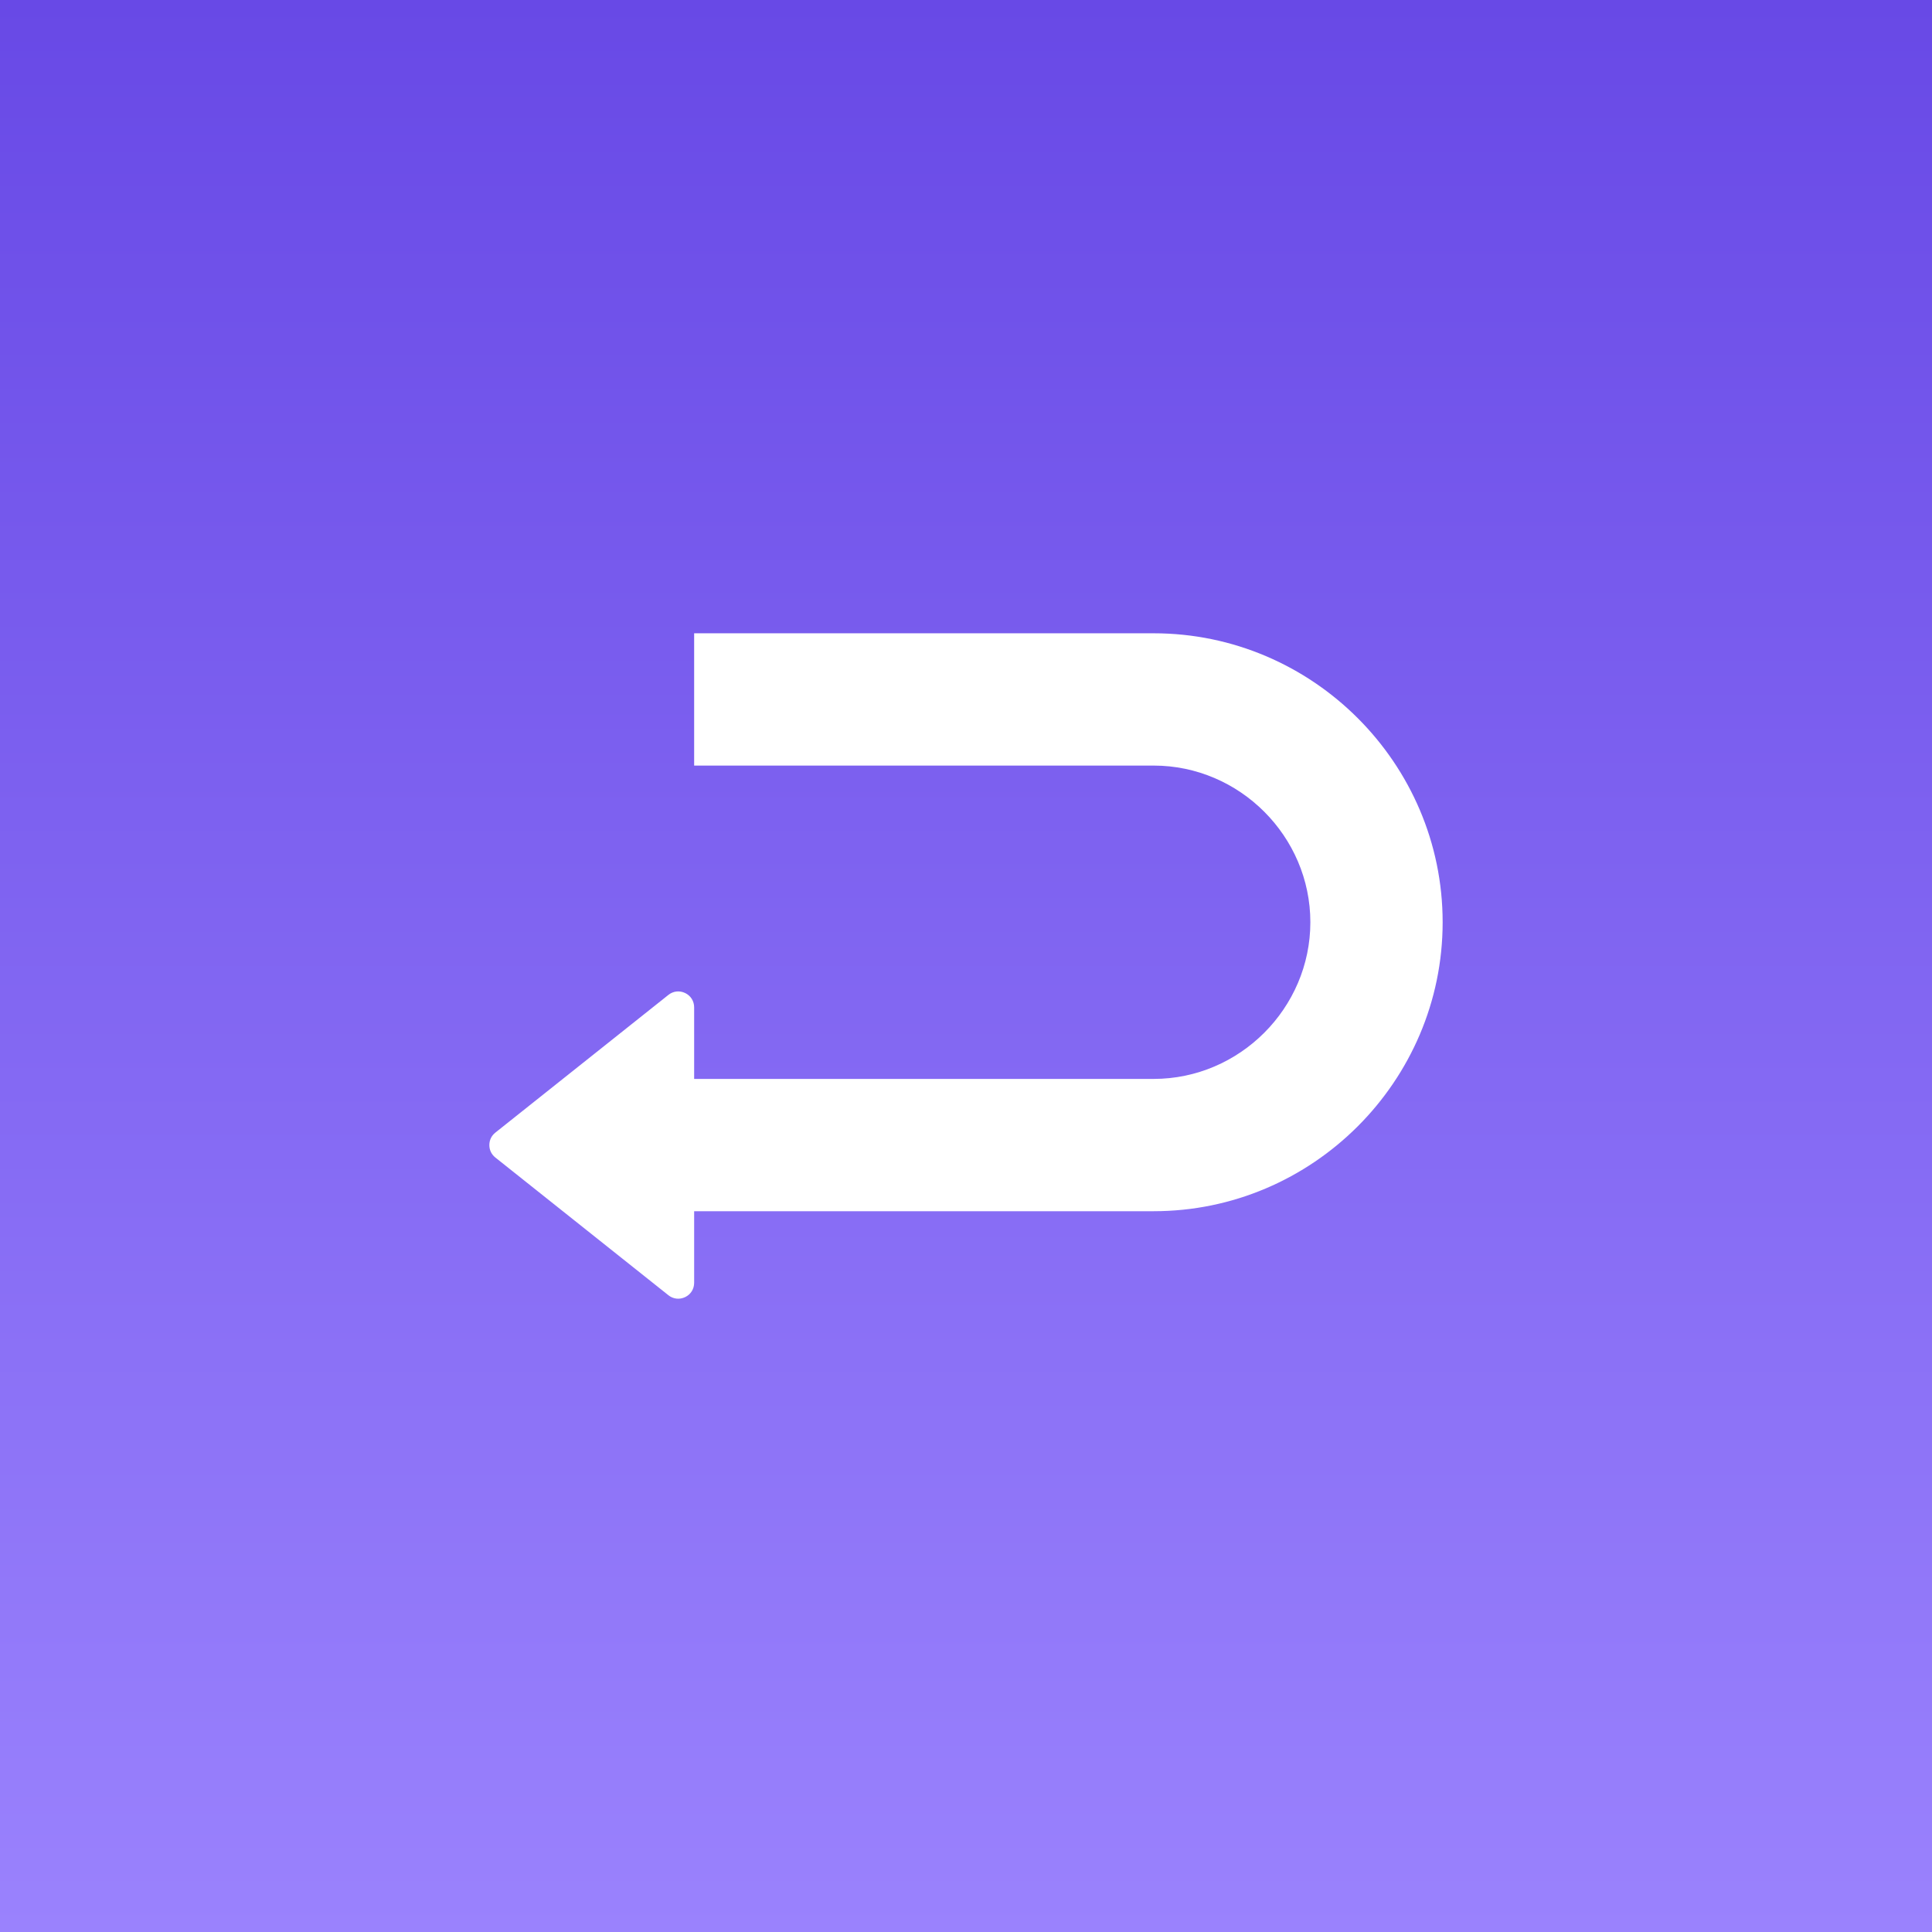
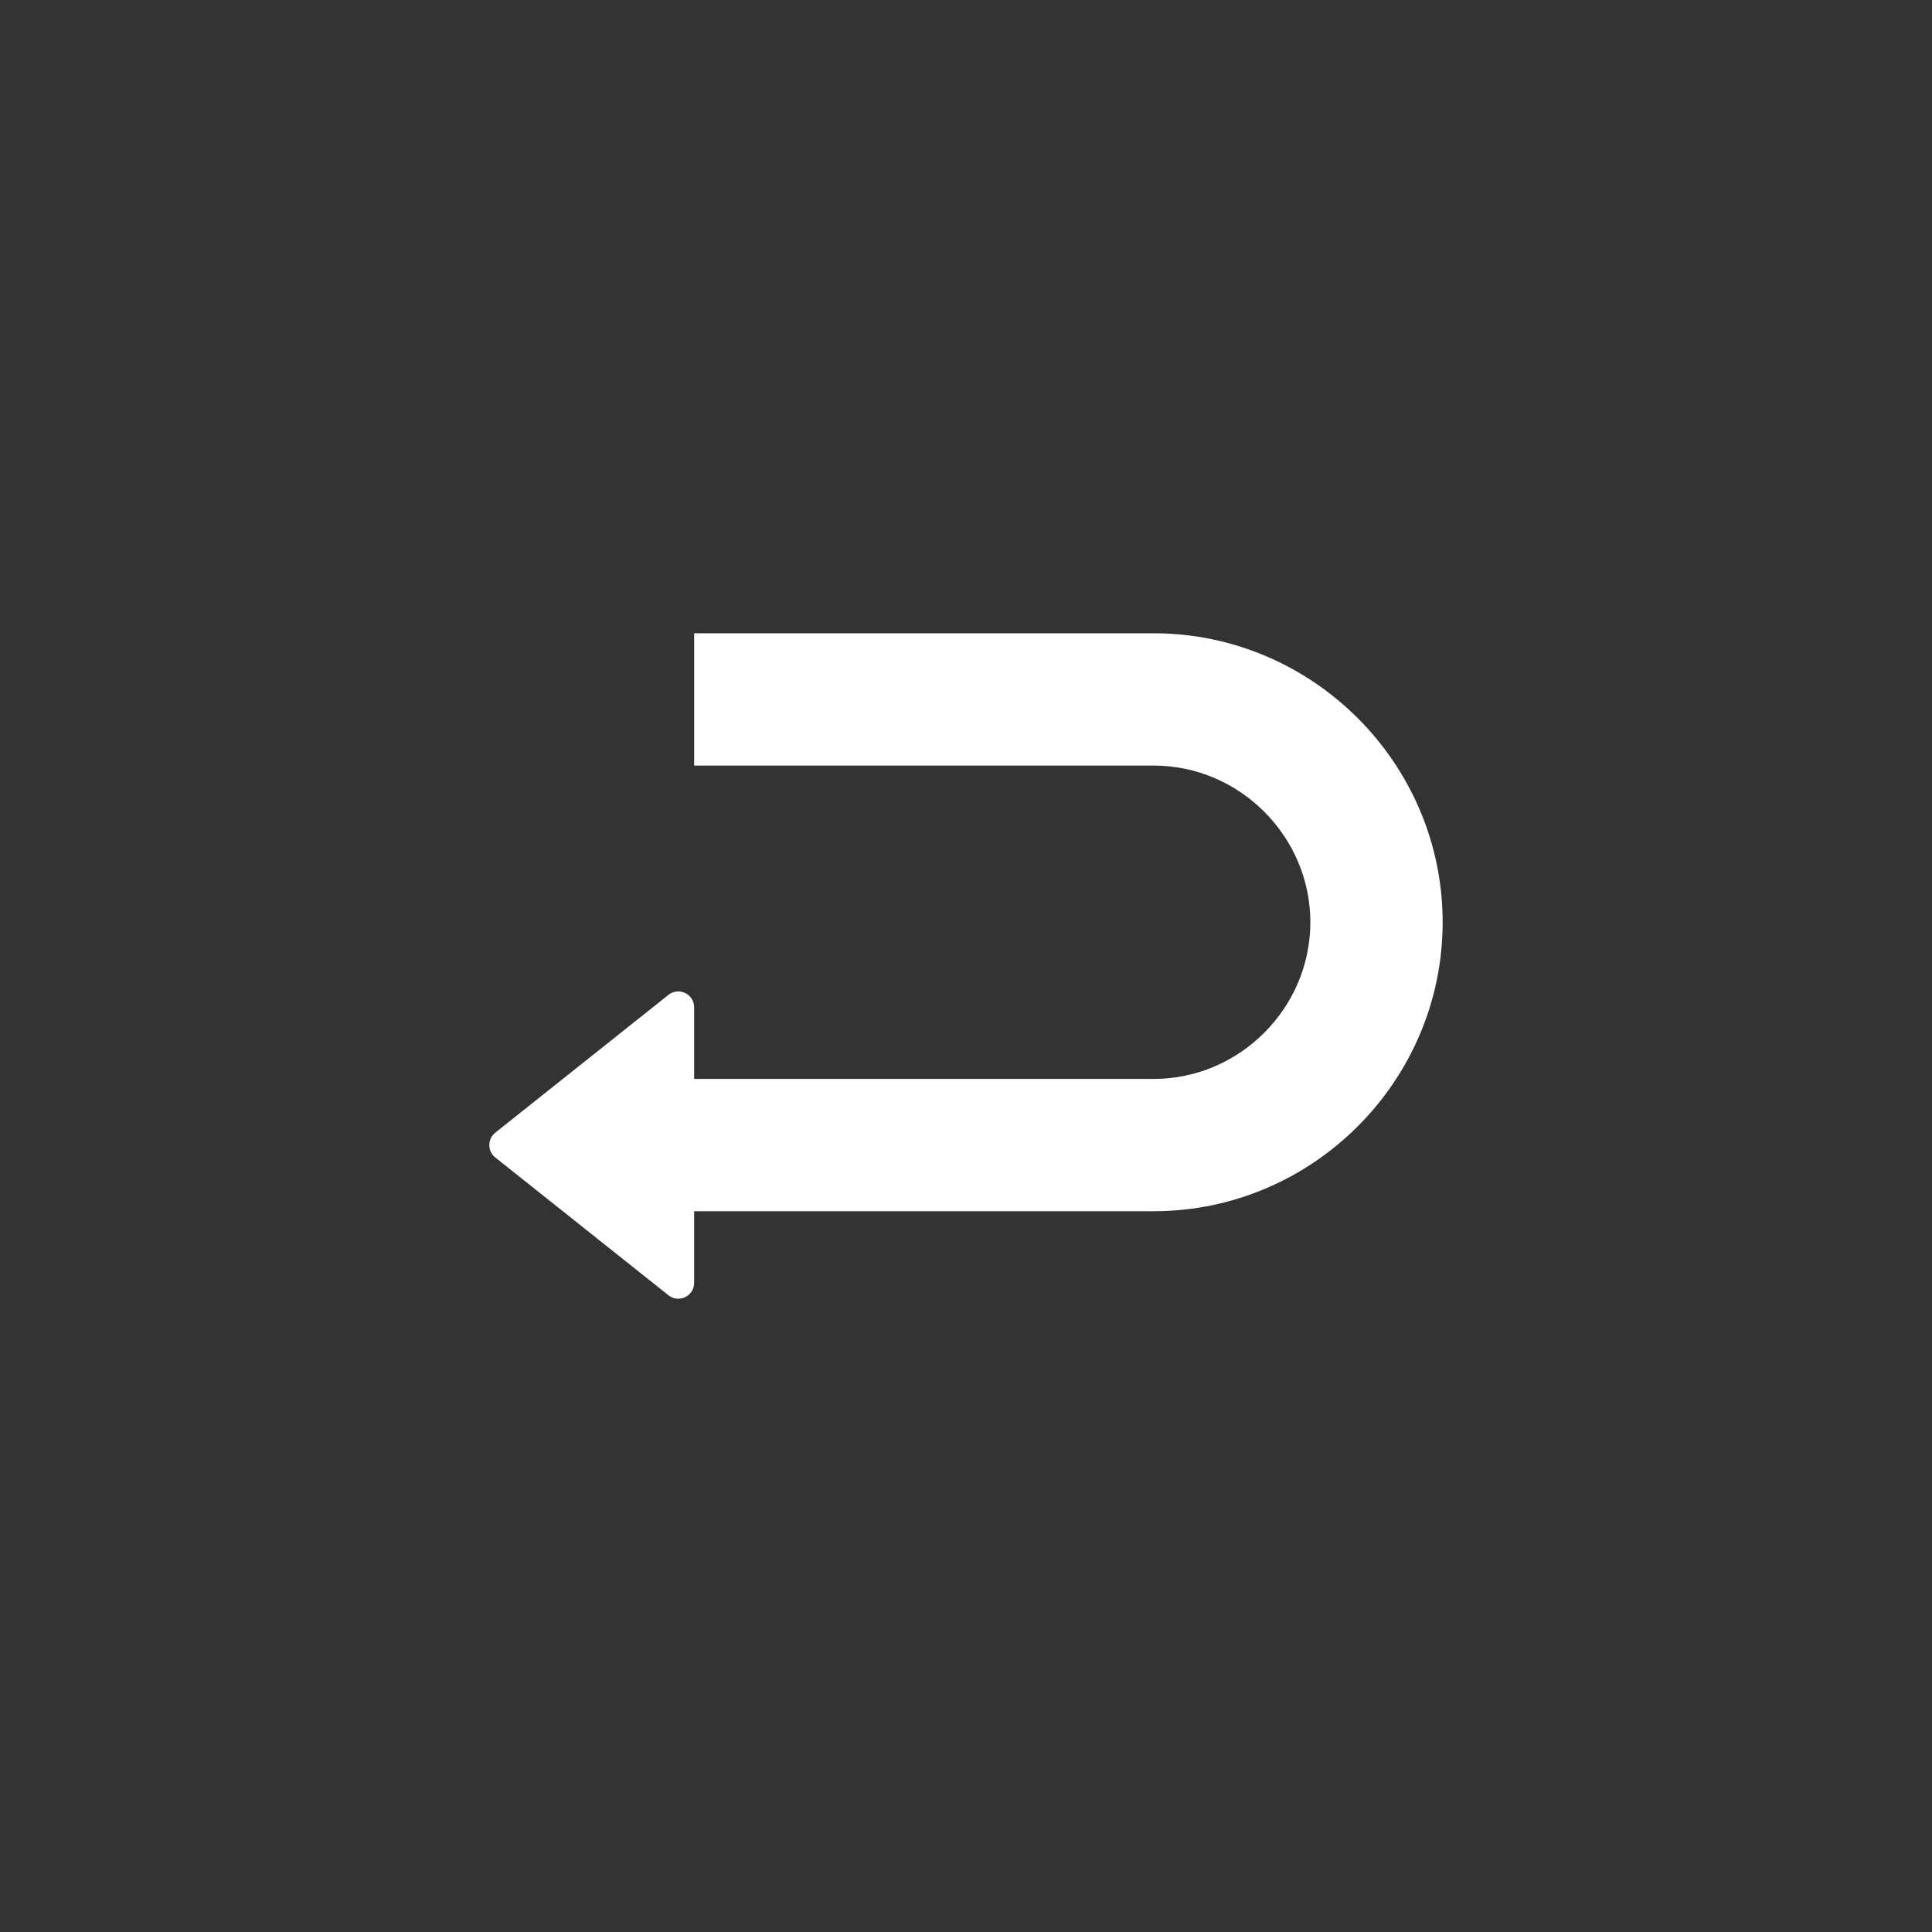
<svg xmlns="http://www.w3.org/2000/svg" width="38" height="38" viewBox="0 0 38 38" fill="none">
  <rect x="0" y="0" width="38" height="38" fill="#333333" stroke="none" />
-   <rect width="38" height="38" fill="url(#paint0_linear_228_349)" />
  <path fill-rule="evenodd" clip-rule="evenodd" d="M22.691 23.823H13.653V25.23C13.653 25.353 13.587 25.459 13.477 25.512C13.366 25.565 13.242 25.552 13.146 25.475L9.743 22.767C9.666 22.705 9.625 22.62 9.625 22.522C9.625 22.424 9.666 22.339 9.743 22.277L13.146 19.569C13.242 19.492 13.366 19.479 13.477 19.532C13.587 19.585 13.653 19.691 13.653 19.814V21.221H22.691C24.381 21.221 25.773 19.829 25.773 18.139C25.773 16.45 24.381 15.058 22.691 15.058H13.653V12.456H22.691C25.817 12.456 28.375 15.013 28.375 18.139C28.375 21.265 25.817 23.823 22.691 23.823Z" fill="white" />
  <defs>
    <linearGradient id="paint0_linear_228_349" x1="19" y1="0" x2="19" y2="38" gradientUnits="userSpaceOnUse">
      <stop stop-color="#6849E6" />
      <stop offset="1" stop-color="#9A82FD" />
    </linearGradient>
  </defs>
</svg>